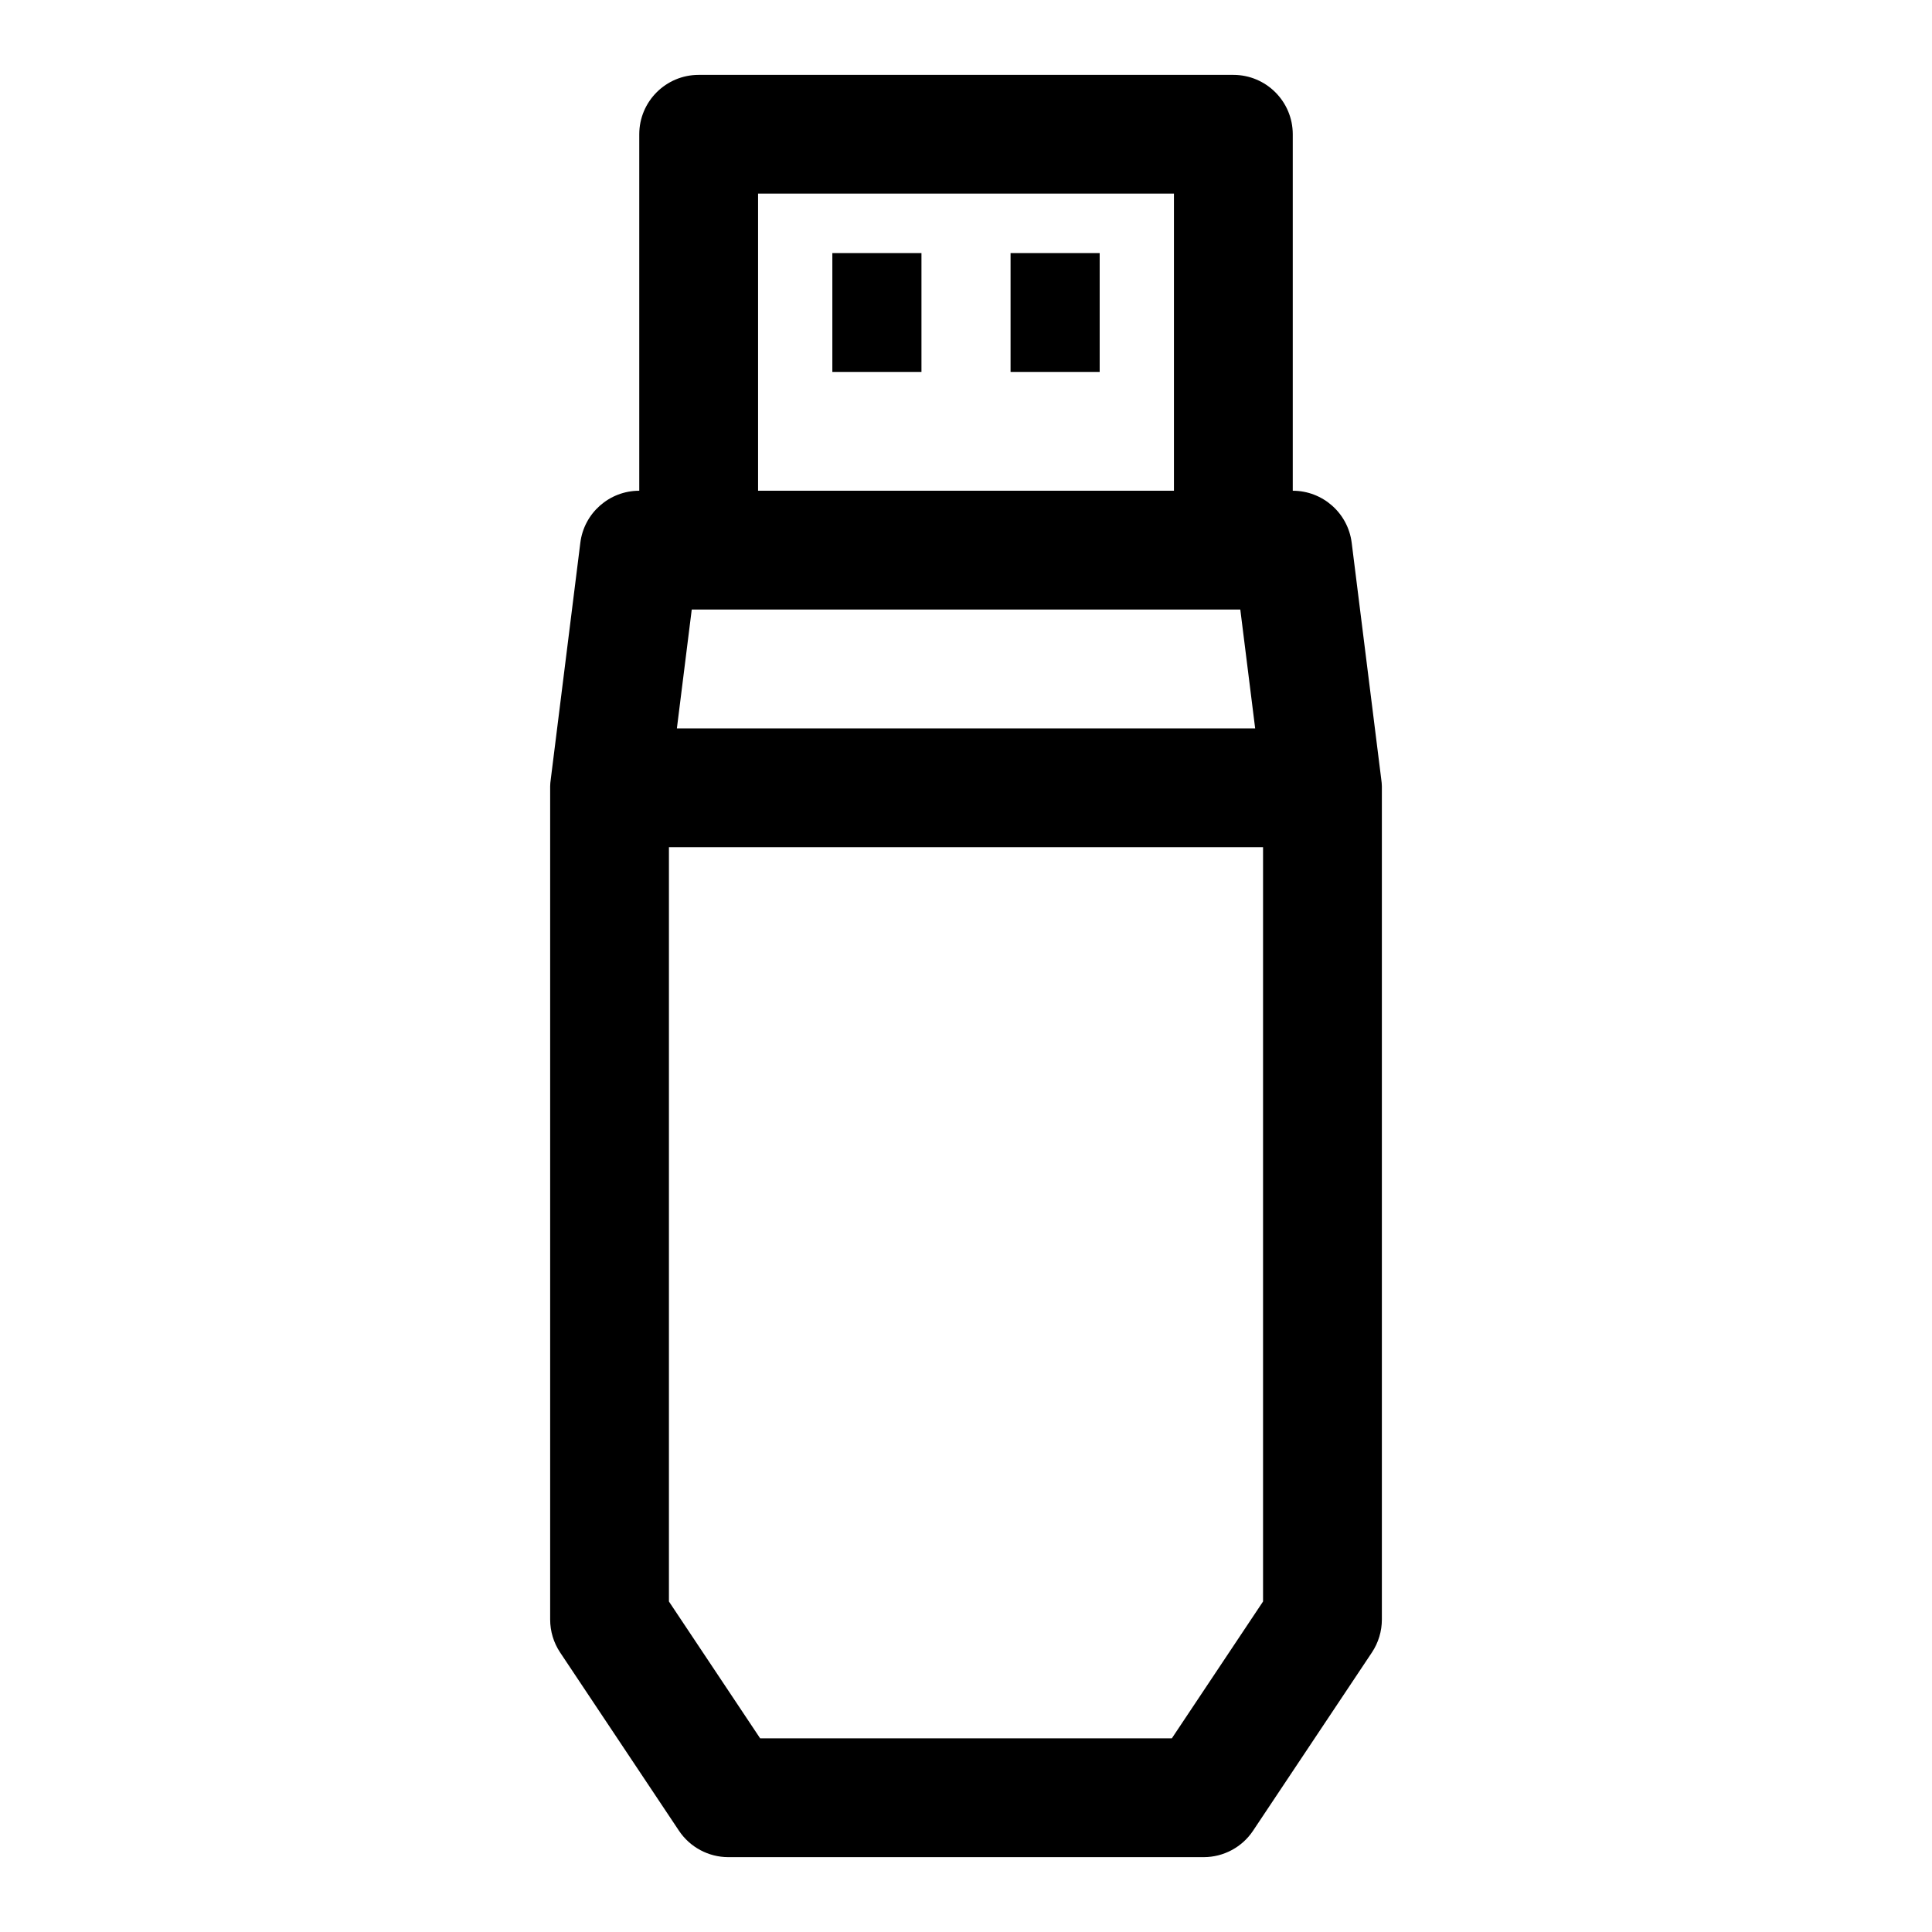
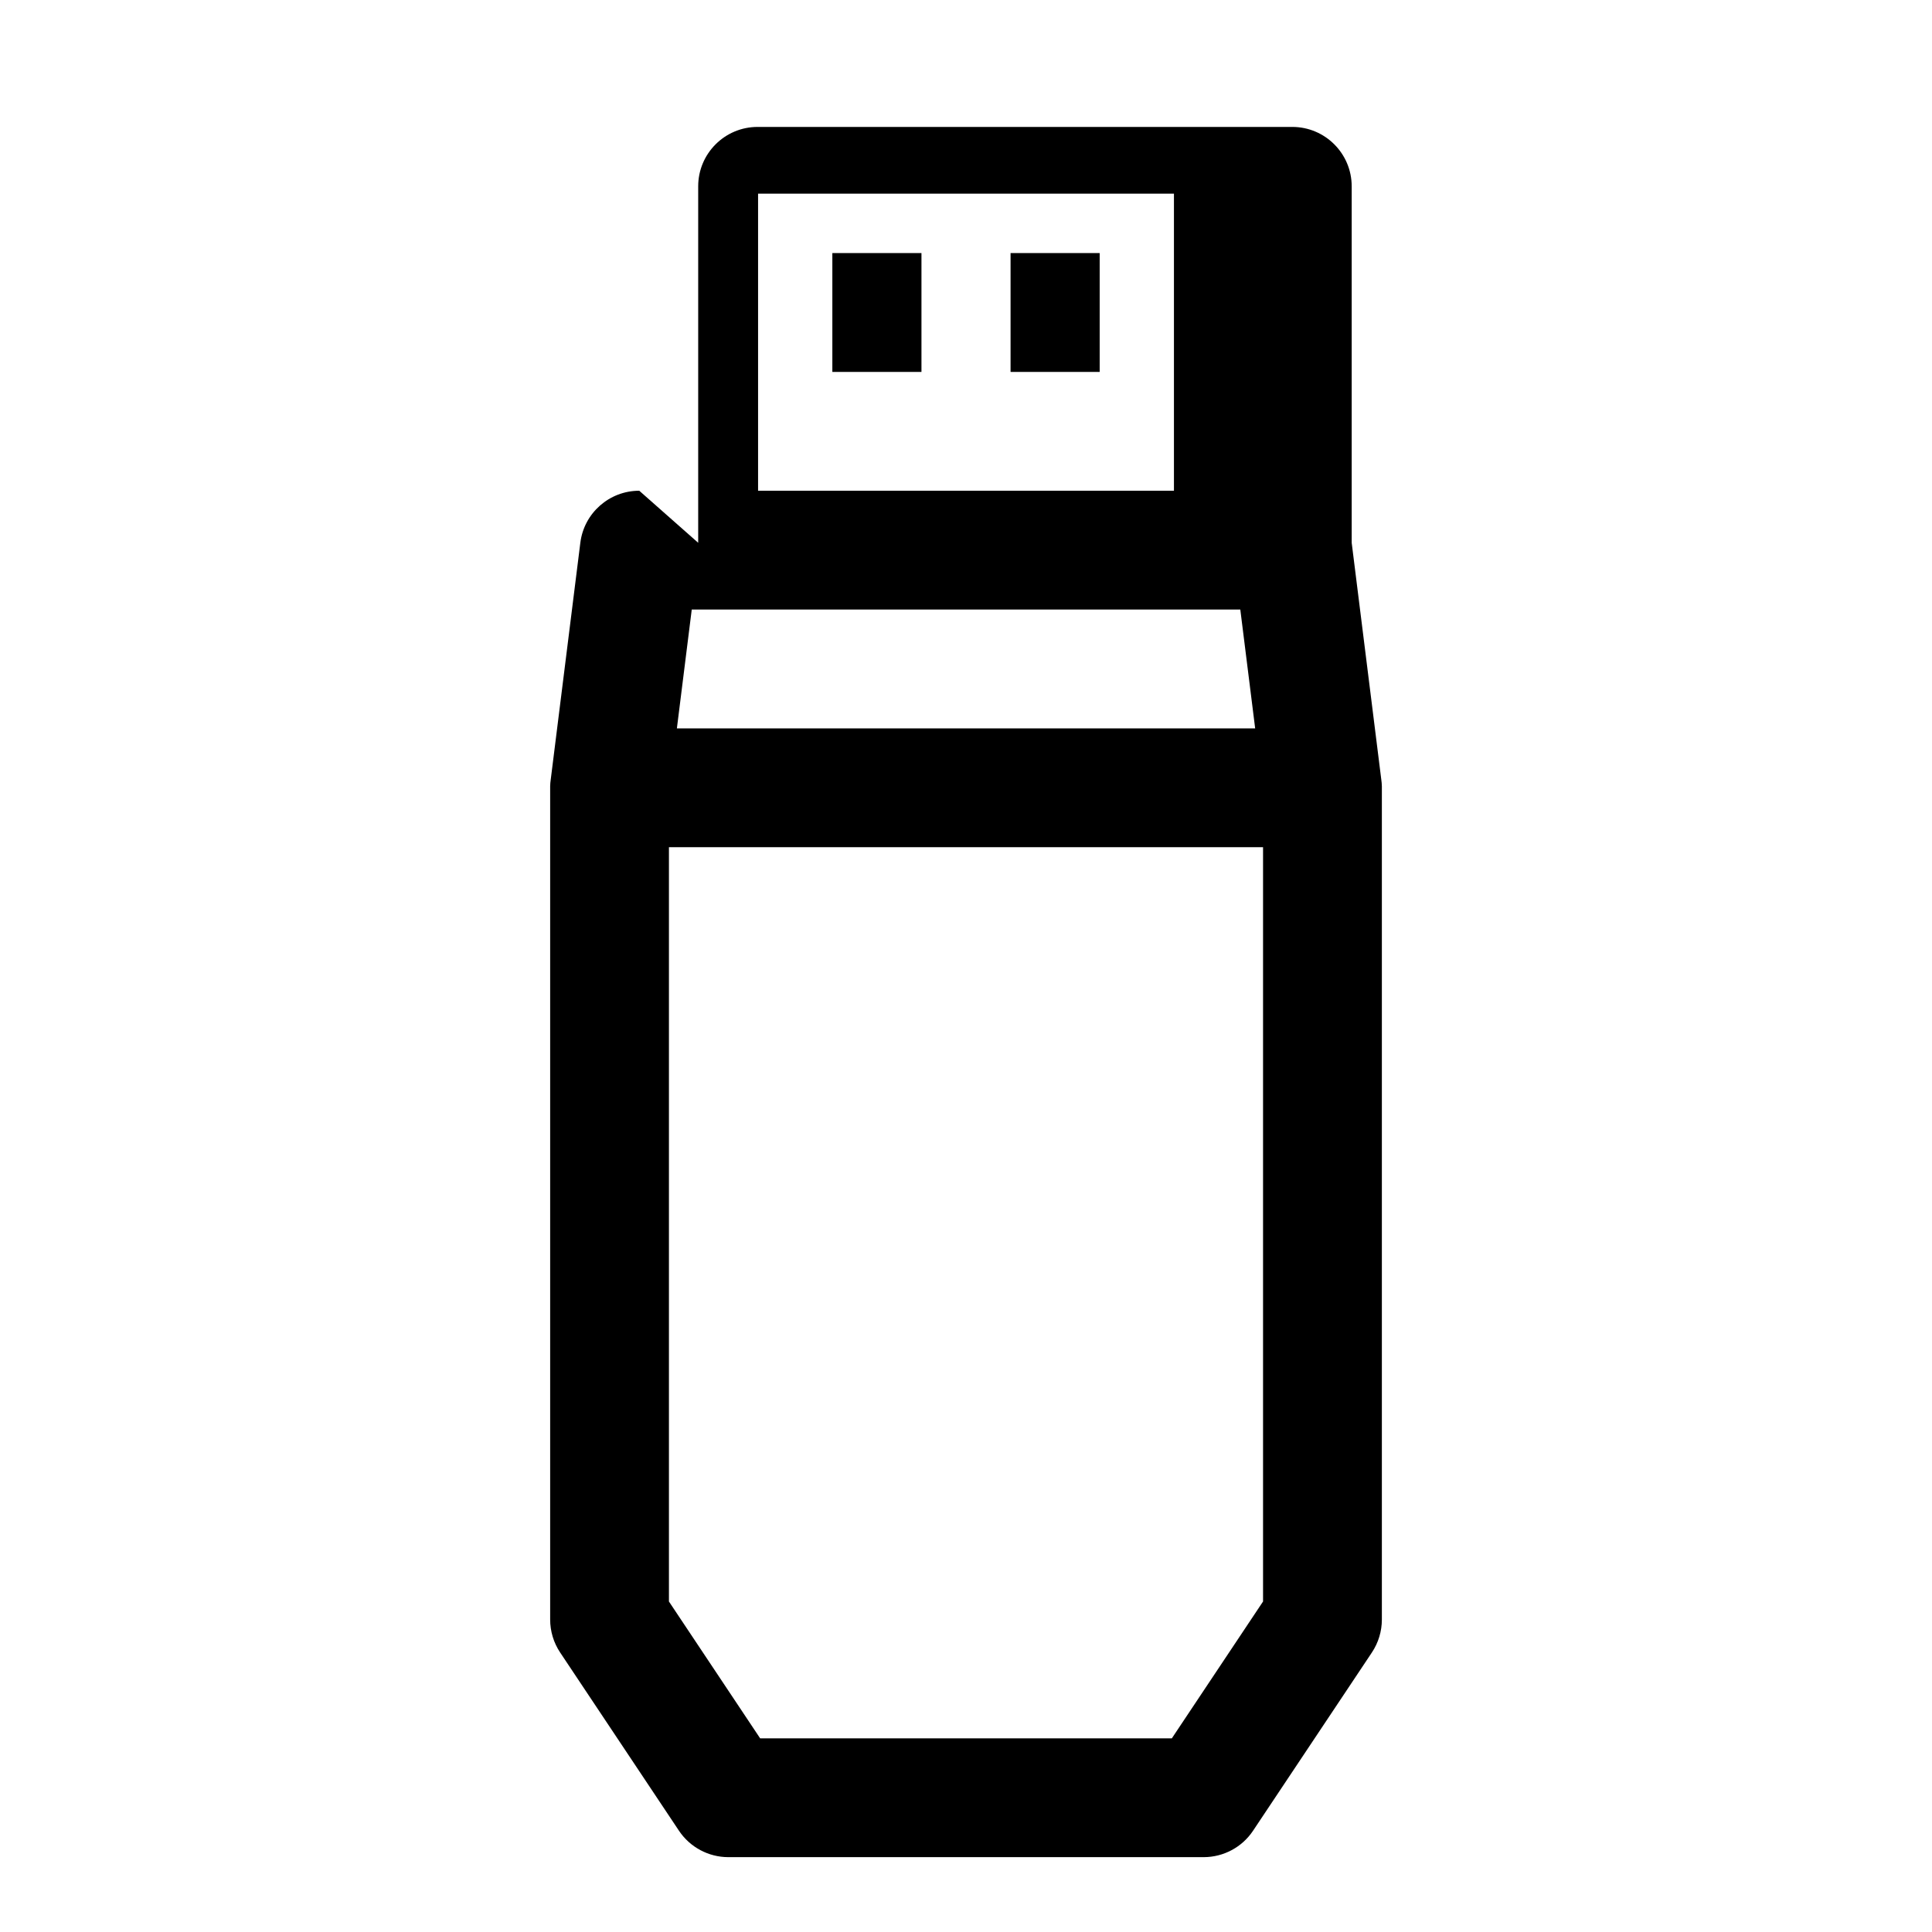
<svg xmlns="http://www.w3.org/2000/svg" fill="#000000" width="800px" height="800px" version="1.1" viewBox="144 144 512 512">
-   <path d="m313.41 274.05c-7.934 0-14.641 5.918-15.617 13.793l-7.84 62.723c-0.094 0.598-0.141 1.195-0.156 1.812v0.301 0.141 220.37c0 3.102 0.914 6.141 2.644 8.738l31.488 47.23c2.914 4.375 7.84 7.008 13.098 7.008h125.95c5.258 0 10.188-2.629 13.098-7.008l31.488-47.23c1.73-2.598 2.644-5.637 2.644-8.738v-220.81c-0.016-0.613-0.062-1.211-0.156-1.812l-7.84-62.723c-0.977-7.871-7.684-13.793-15.617-13.793v-94.465c0-8.691-7.055-15.742-15.742-15.742h-141.7c-8.691 0-15.742 7.055-15.742 15.742v94.465zm165.31 94.465v199.9l-24.168 36.258h-109.11l-24.168-36.258v-199.9zm-7.871-62.977h1.844l3.938 31.488h-153.25l3.938-31.488h143.54zm-15.742-110.21v78.719h-110.21v-78.719zm-90.527 15.742v31.488h23.617v-31.488zm47.23 0v31.488h23.617v-31.488z" fill-rule="evenodd" />
+   <path d="m313.41 274.05c-7.934 0-14.641 5.918-15.617 13.793l-7.84 62.723c-0.094 0.598-0.141 1.195-0.156 1.812v0.301 0.141 220.37c0 3.102 0.914 6.141 2.644 8.738l31.488 47.23c2.914 4.375 7.84 7.008 13.098 7.008h125.95c5.258 0 10.188-2.629 13.098-7.008l31.488-47.23c1.73-2.598 2.644-5.637 2.644-8.738v-220.81c-0.016-0.613-0.062-1.211-0.156-1.812l-7.84-62.723v-94.465c0-8.691-7.055-15.742-15.742-15.742h-141.7c-8.691 0-15.742 7.055-15.742 15.742v94.465zm165.31 94.465v199.9l-24.168 36.258h-109.11l-24.168-36.258v-199.9zm-7.871-62.977h1.844l3.938 31.488h-153.25l3.938-31.488h143.54zm-15.742-110.21v78.719h-110.21v-78.719zm-90.527 15.742v31.488h23.617v-31.488zm47.23 0v31.488h23.617v-31.488z" fill-rule="evenodd" />
</svg>